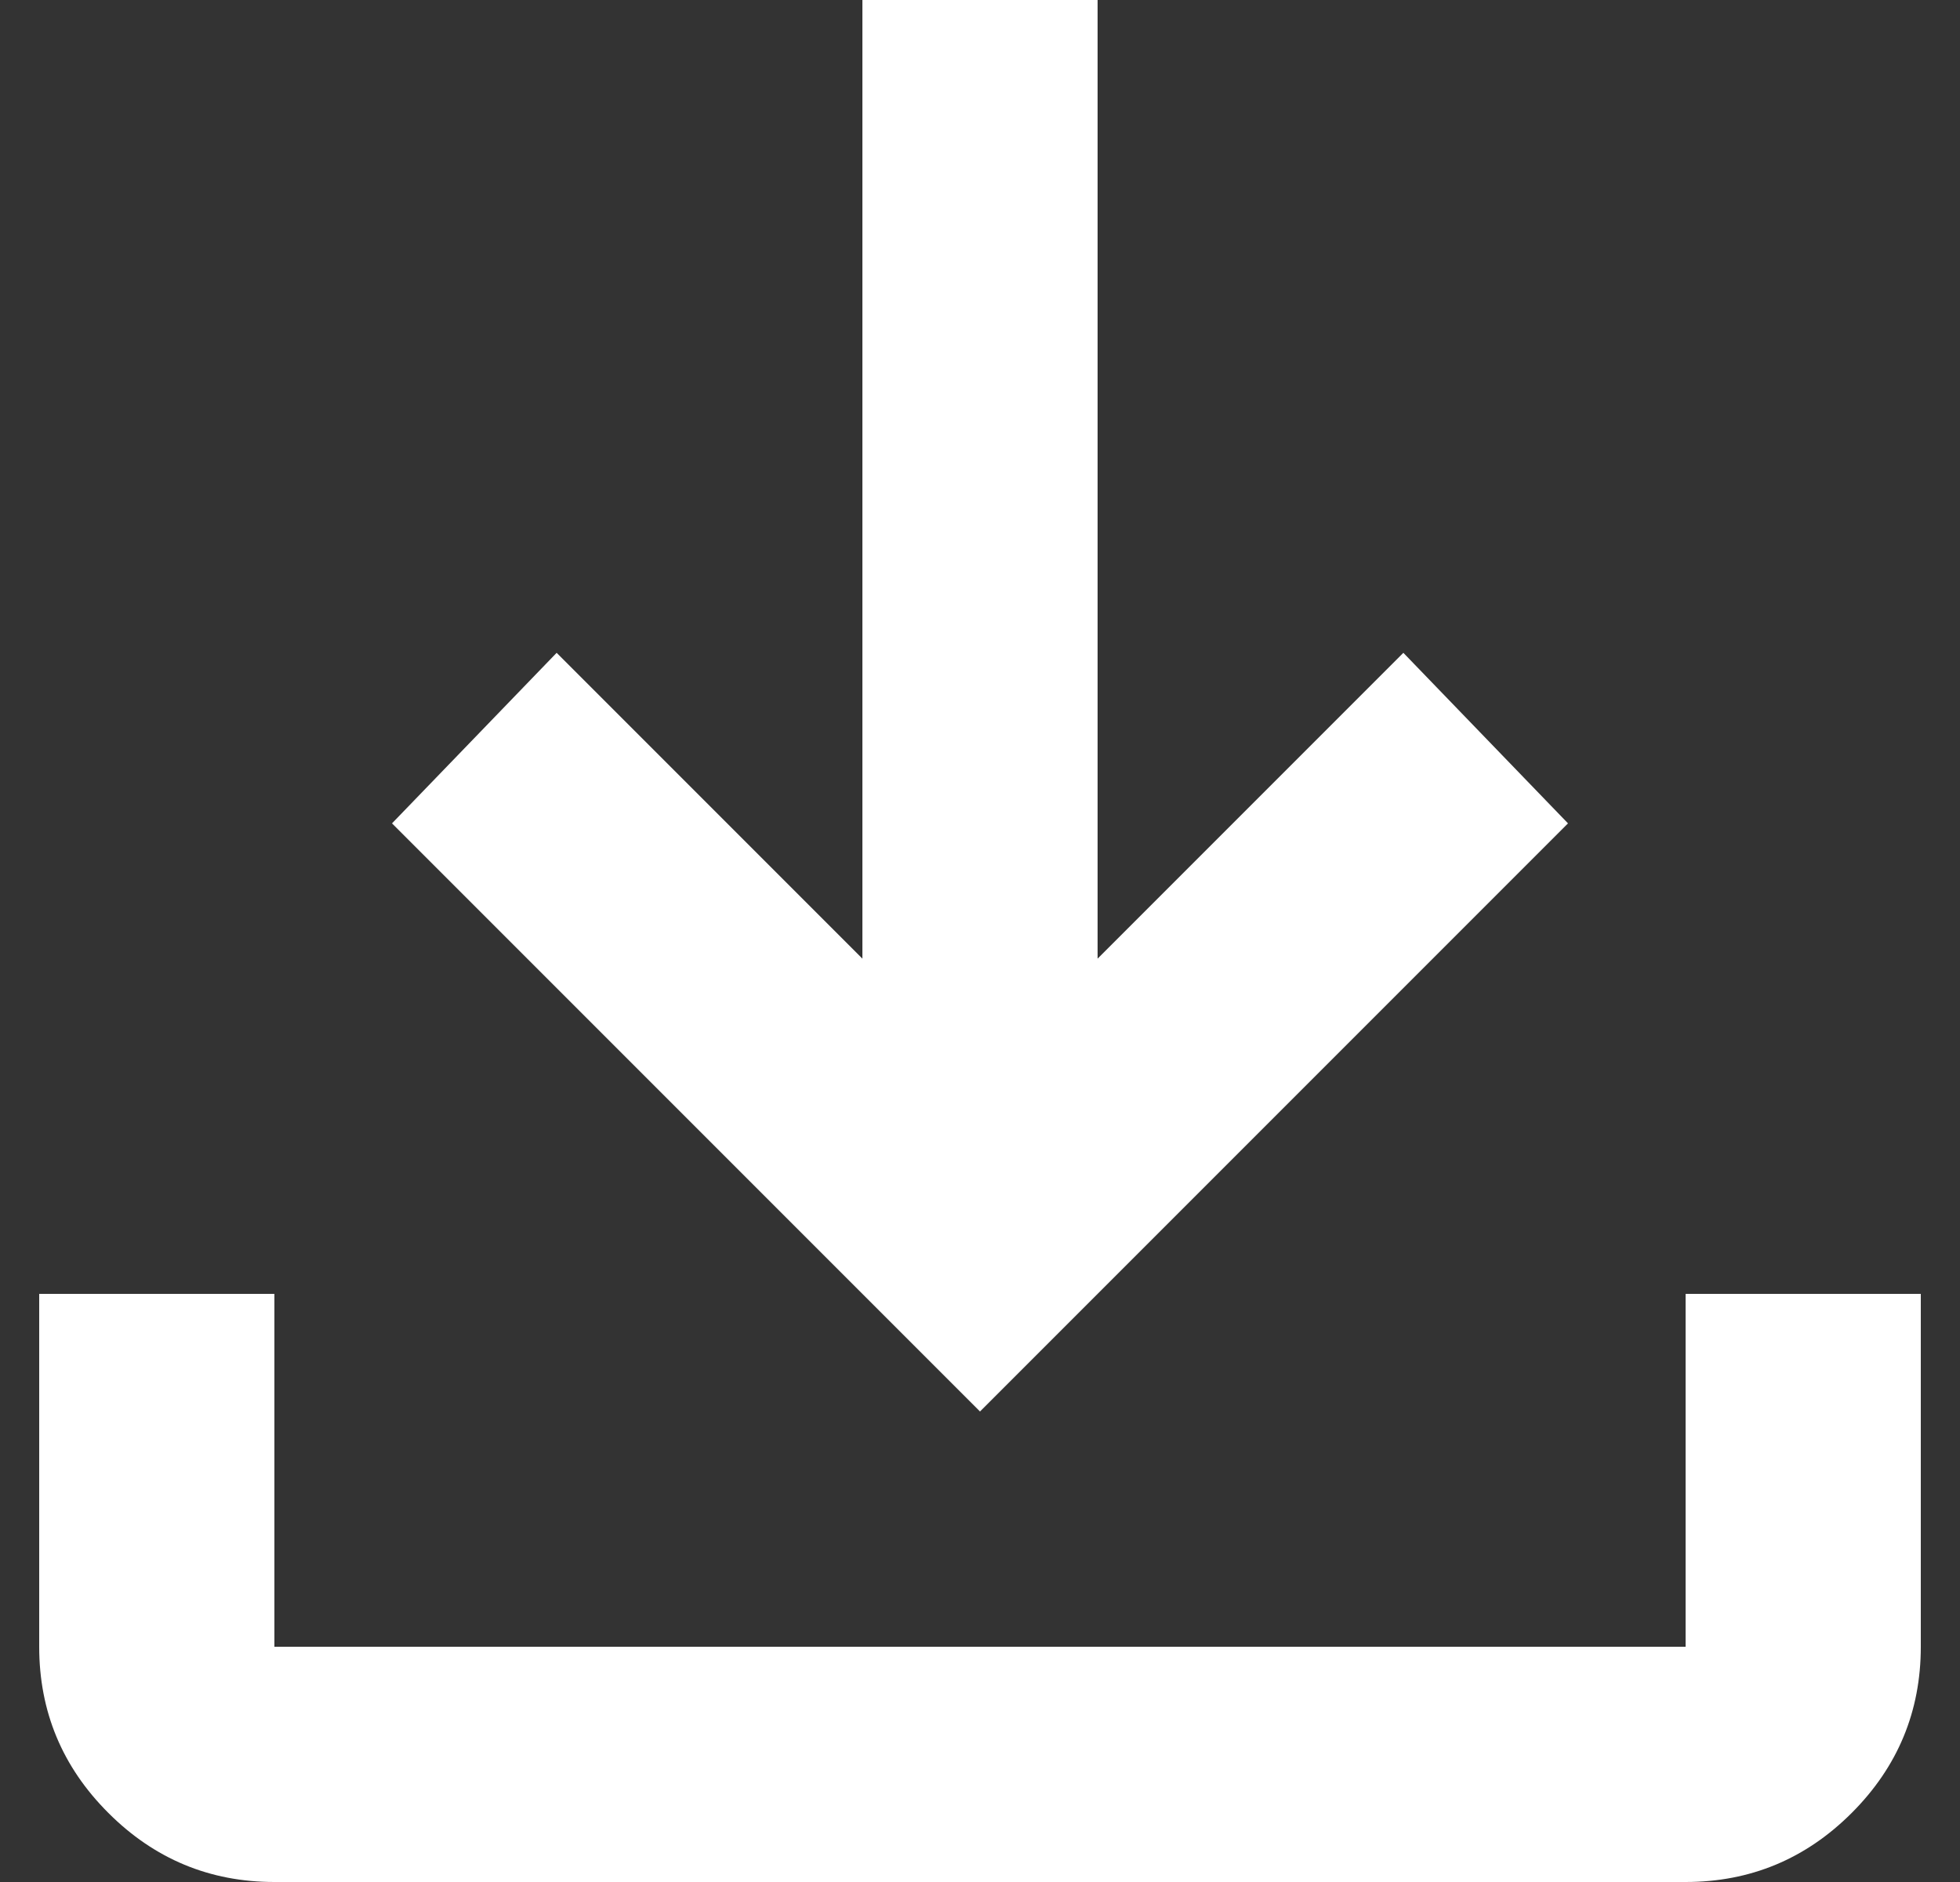
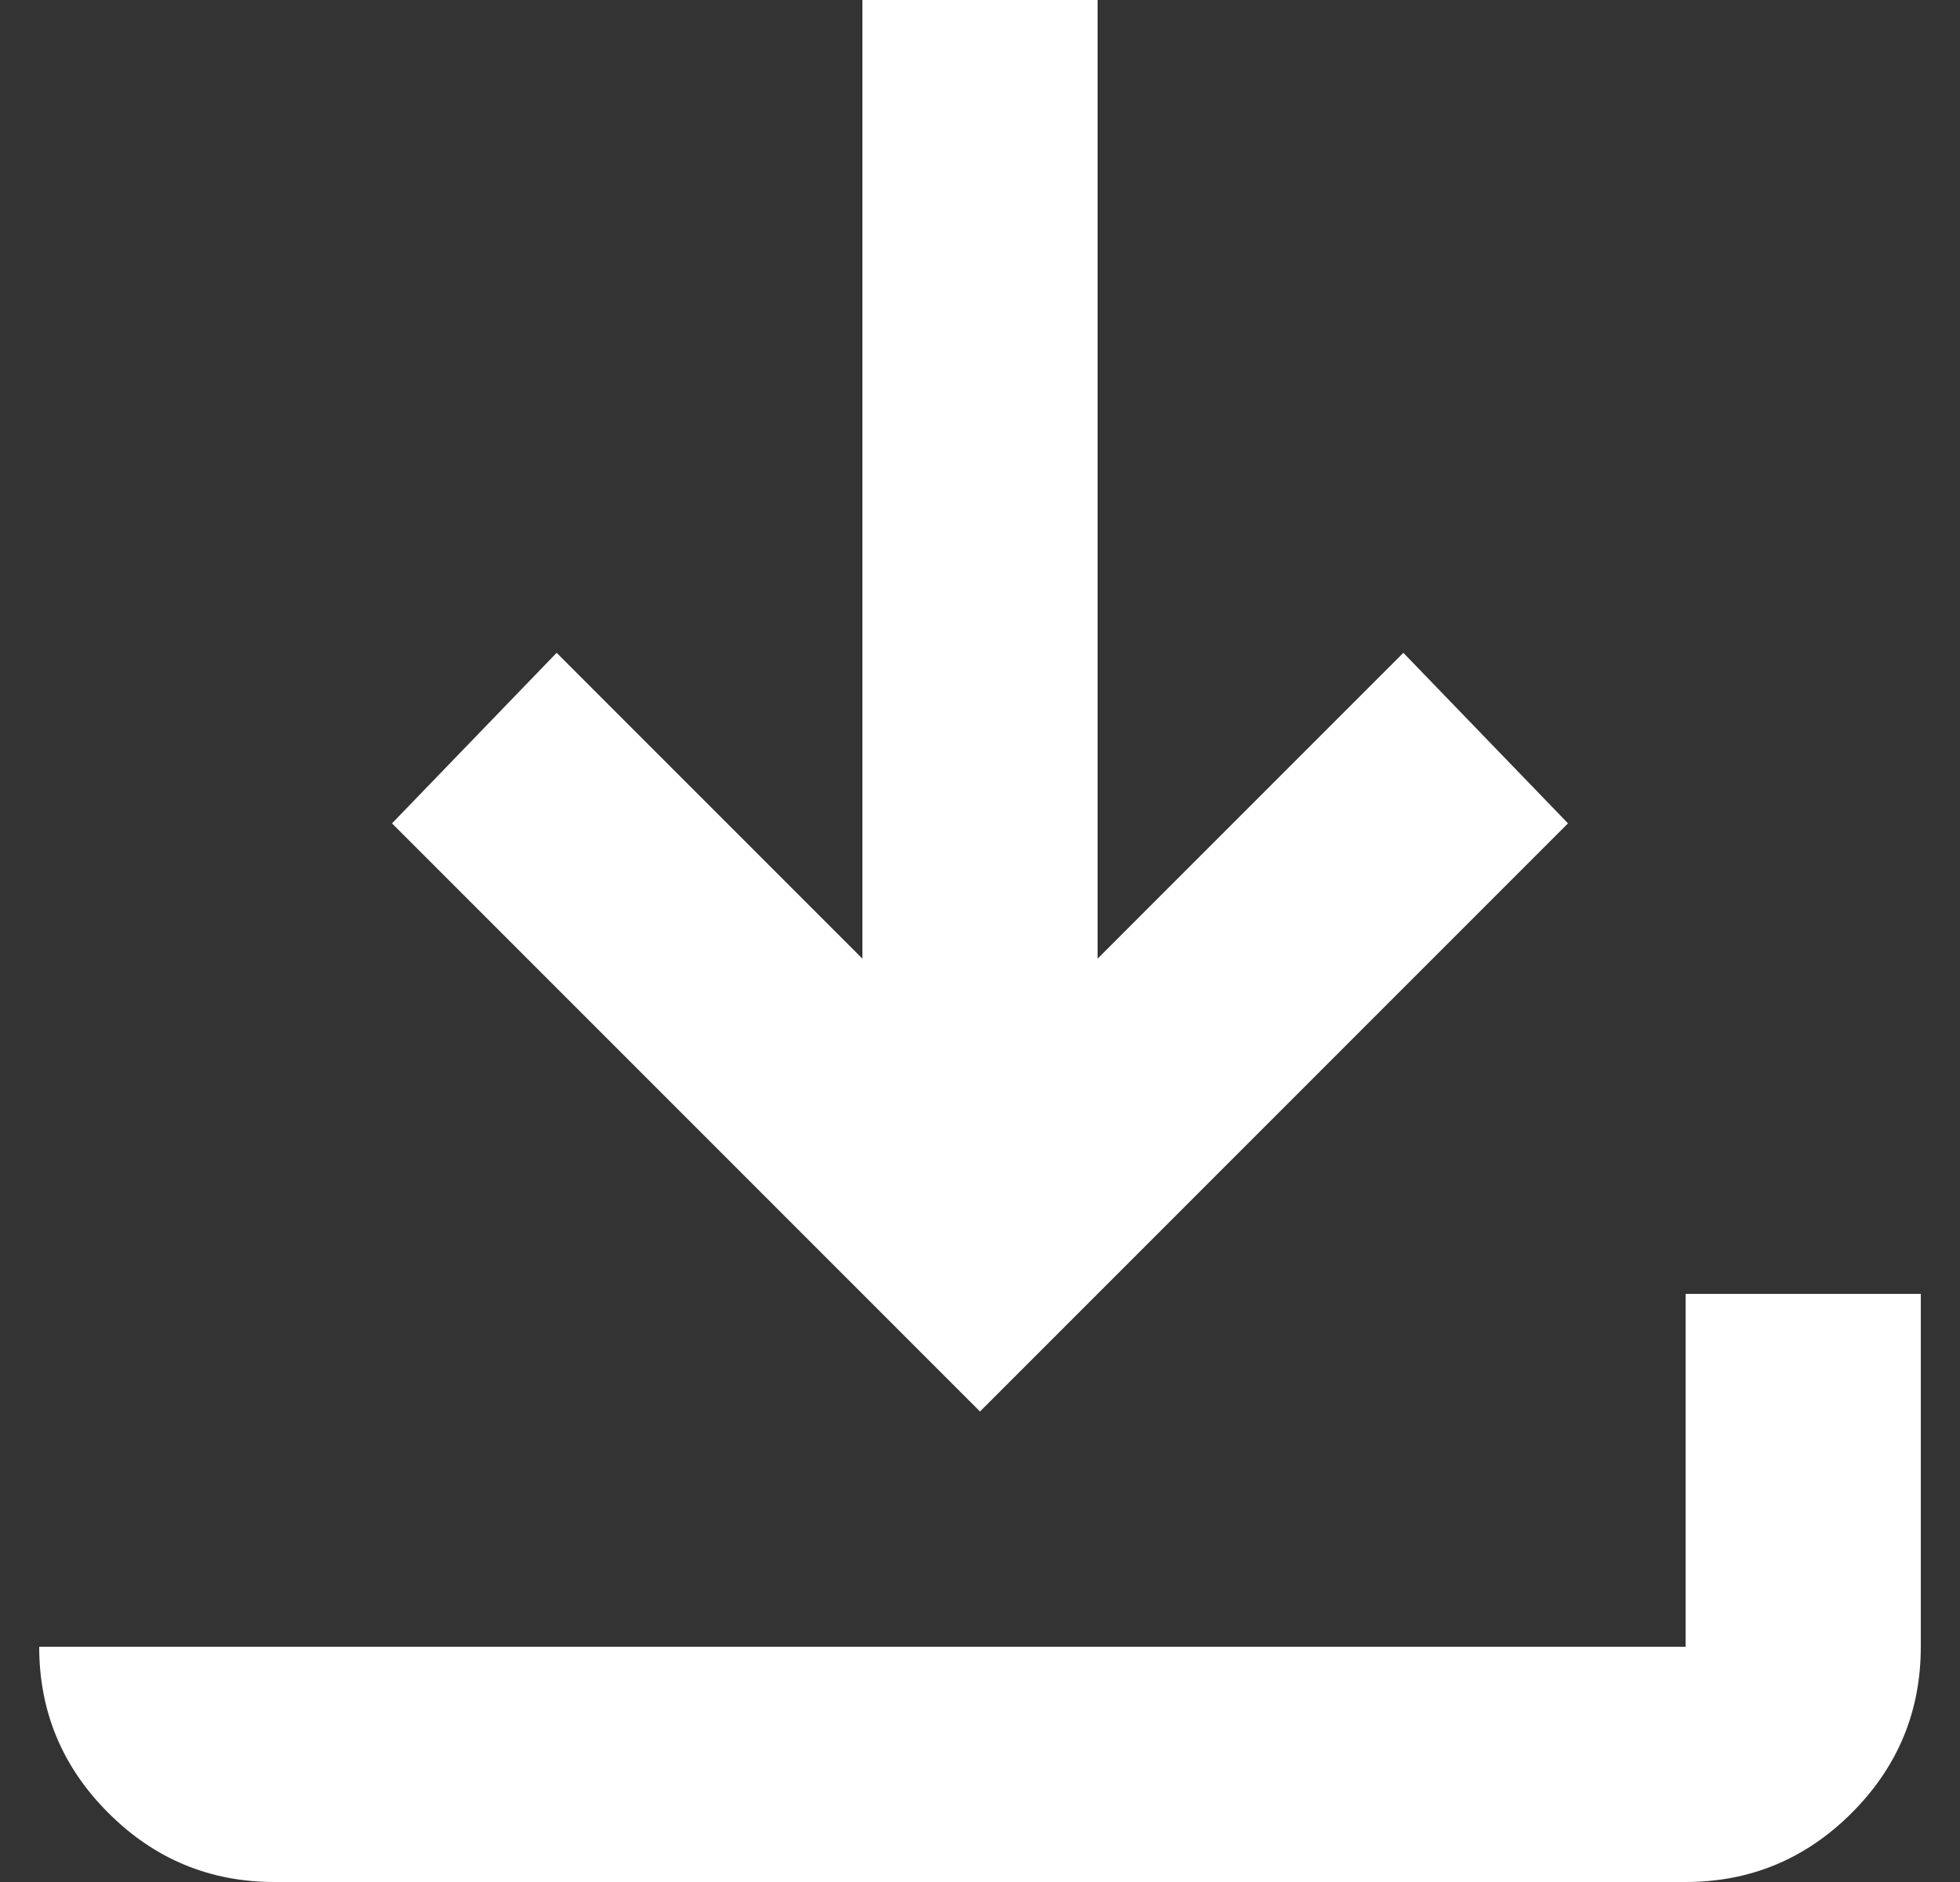
<svg xmlns="http://www.w3.org/2000/svg" width="25" height="24" viewBox="0 0 25 24" fill="none">
  <rect x="0" y="0" width="25" height="24" fill="#333333" stroke="none" />
-   <path d="M3.5 24C2.675 24 1.969 23.706 1.382 23.119C0.794 22.532 0.5 21.825 0.5 21V16.5H3.5V21H21.5V16.5H24.5V21C24.5 21.825 24.206 22.532 23.619 23.119C23.032 23.706 22.325 24 21.5 24H3.5ZM12.5 18L5 10.5L7.1 8.325L11 12.225V0H14V12.225L17.9 8.325L20 10.5L12.5 18Z" fill="white" />
+   <path d="M3.5 24C2.675 24 1.969 23.706 1.382 23.119C0.794 22.532 0.5 21.825 0.5 21V16.5V21H21.5V16.5H24.5V21C24.5 21.825 24.206 22.532 23.619 23.119C23.032 23.706 22.325 24 21.5 24H3.5ZM12.5 18L5 10.5L7.1 8.325L11 12.225V0H14V12.225L17.9 8.325L20 10.5L12.5 18Z" fill="white" />
</svg>